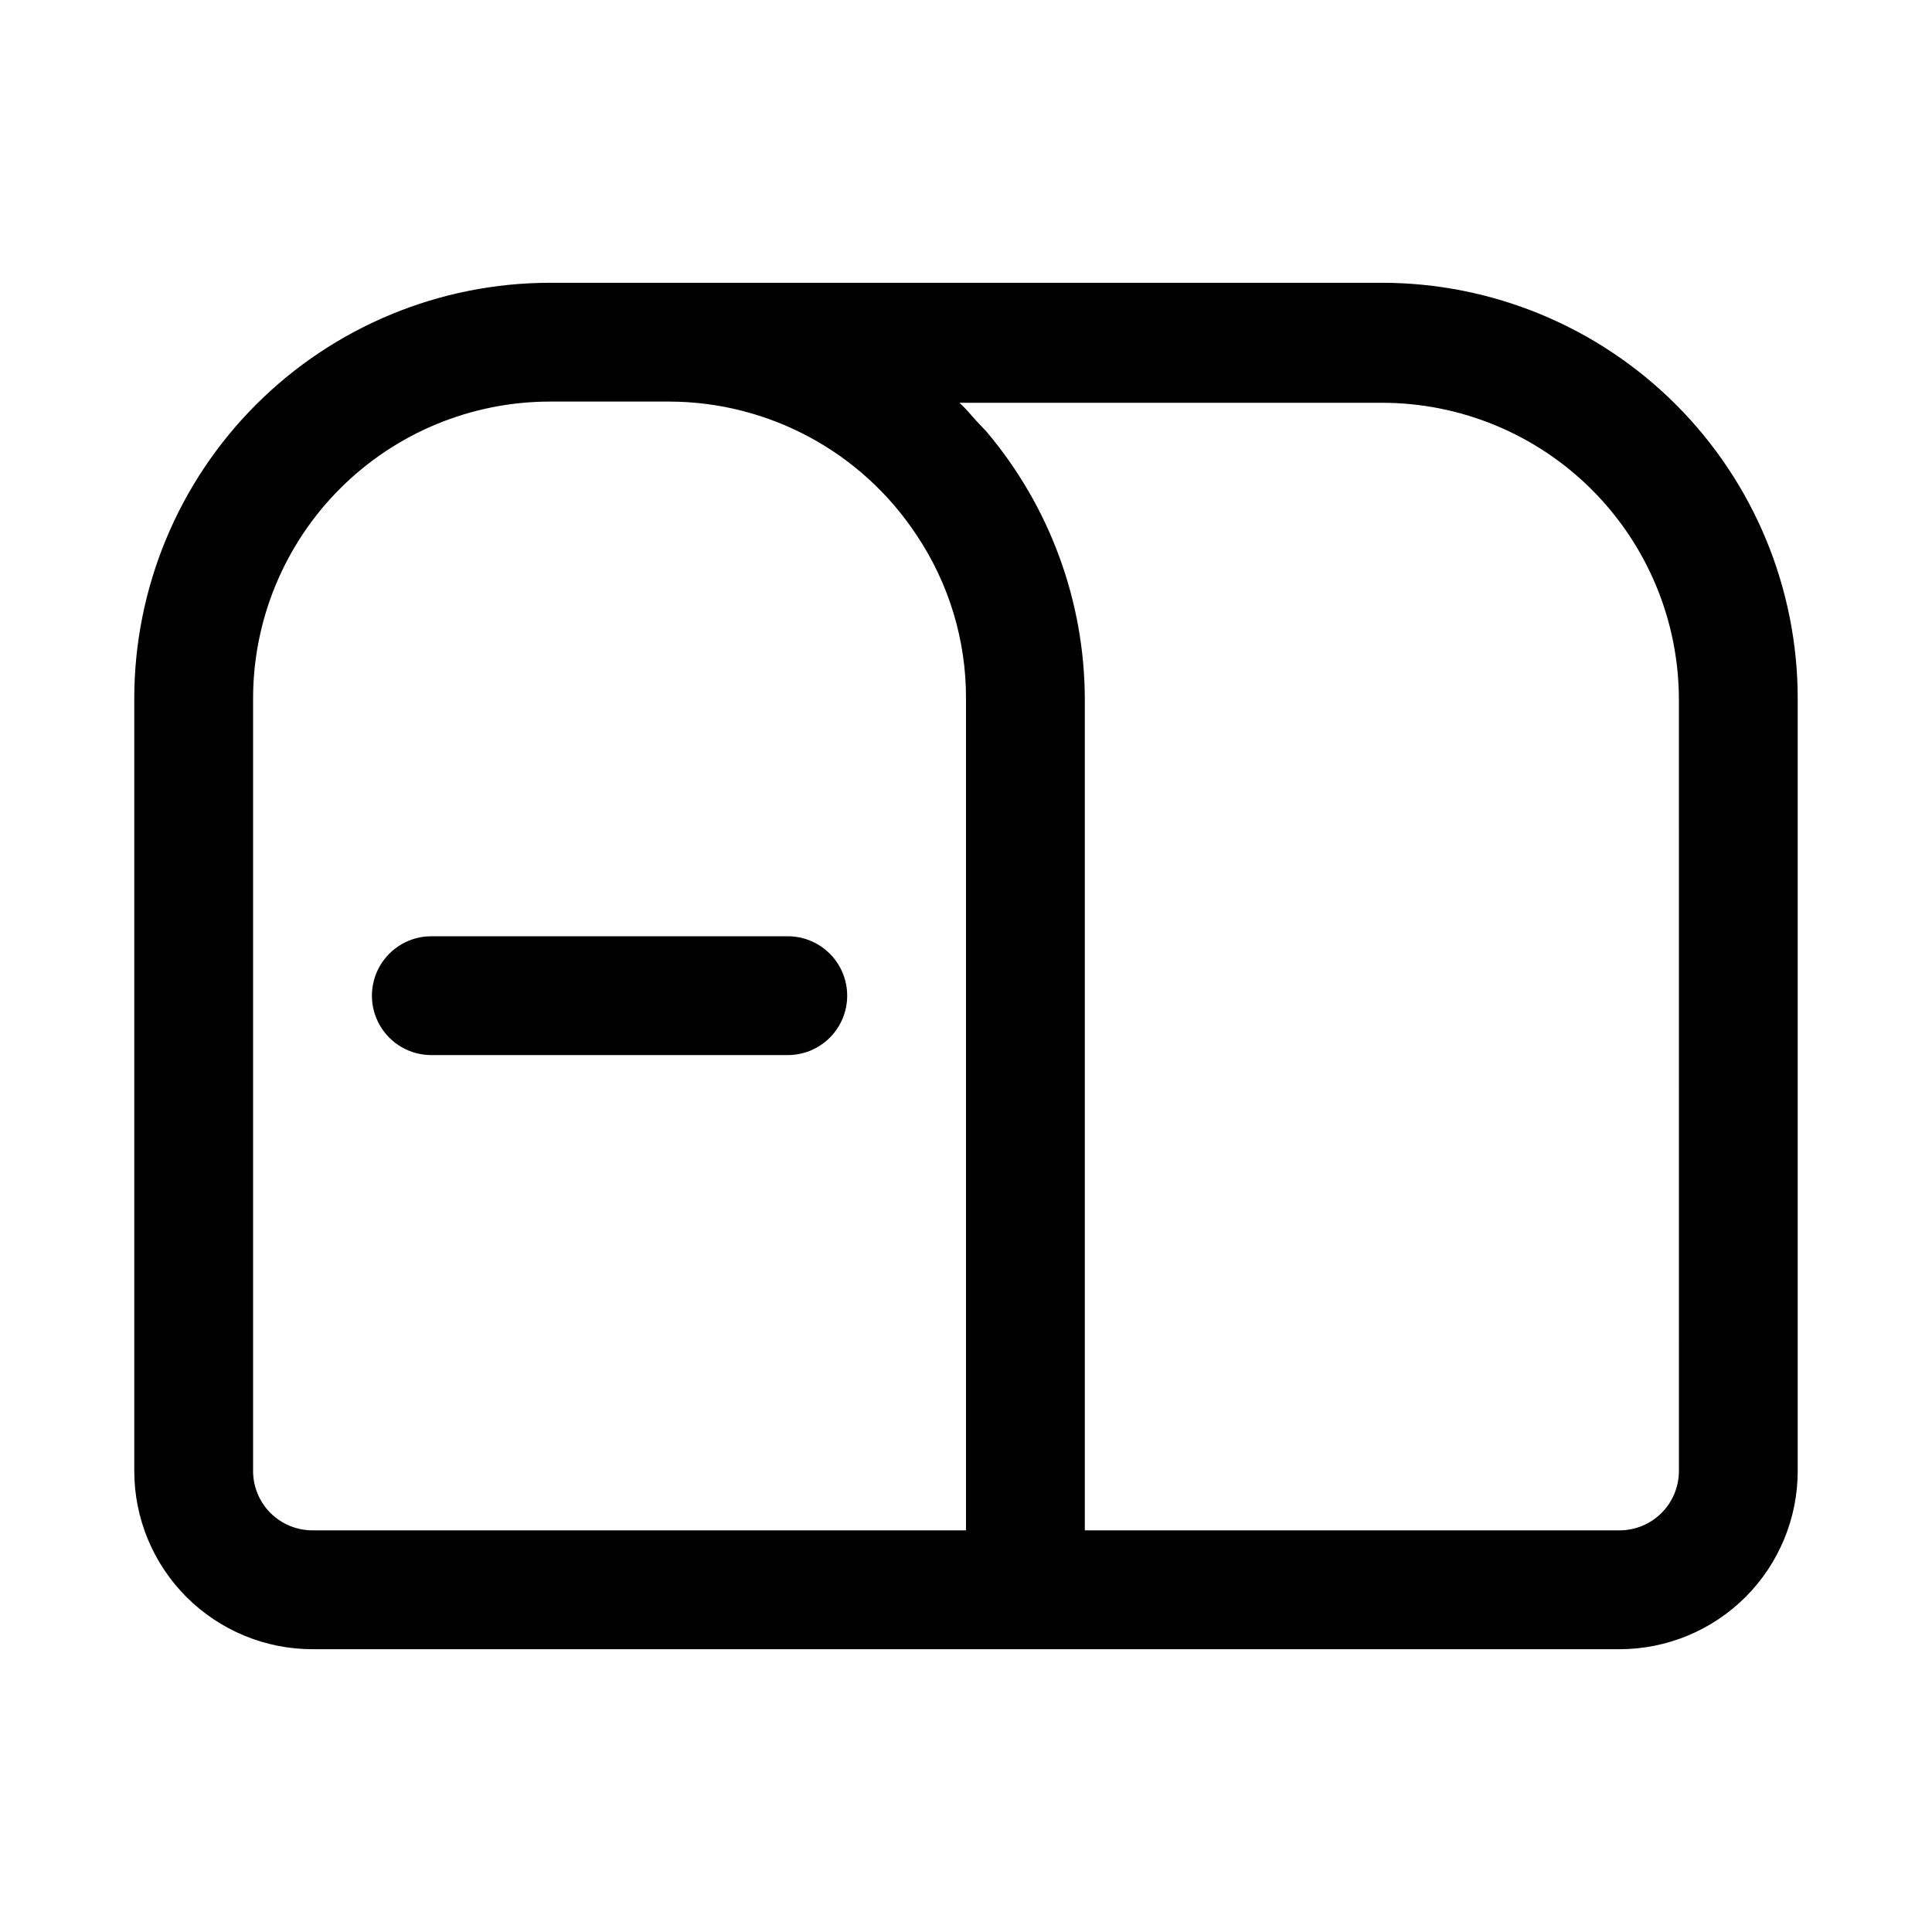
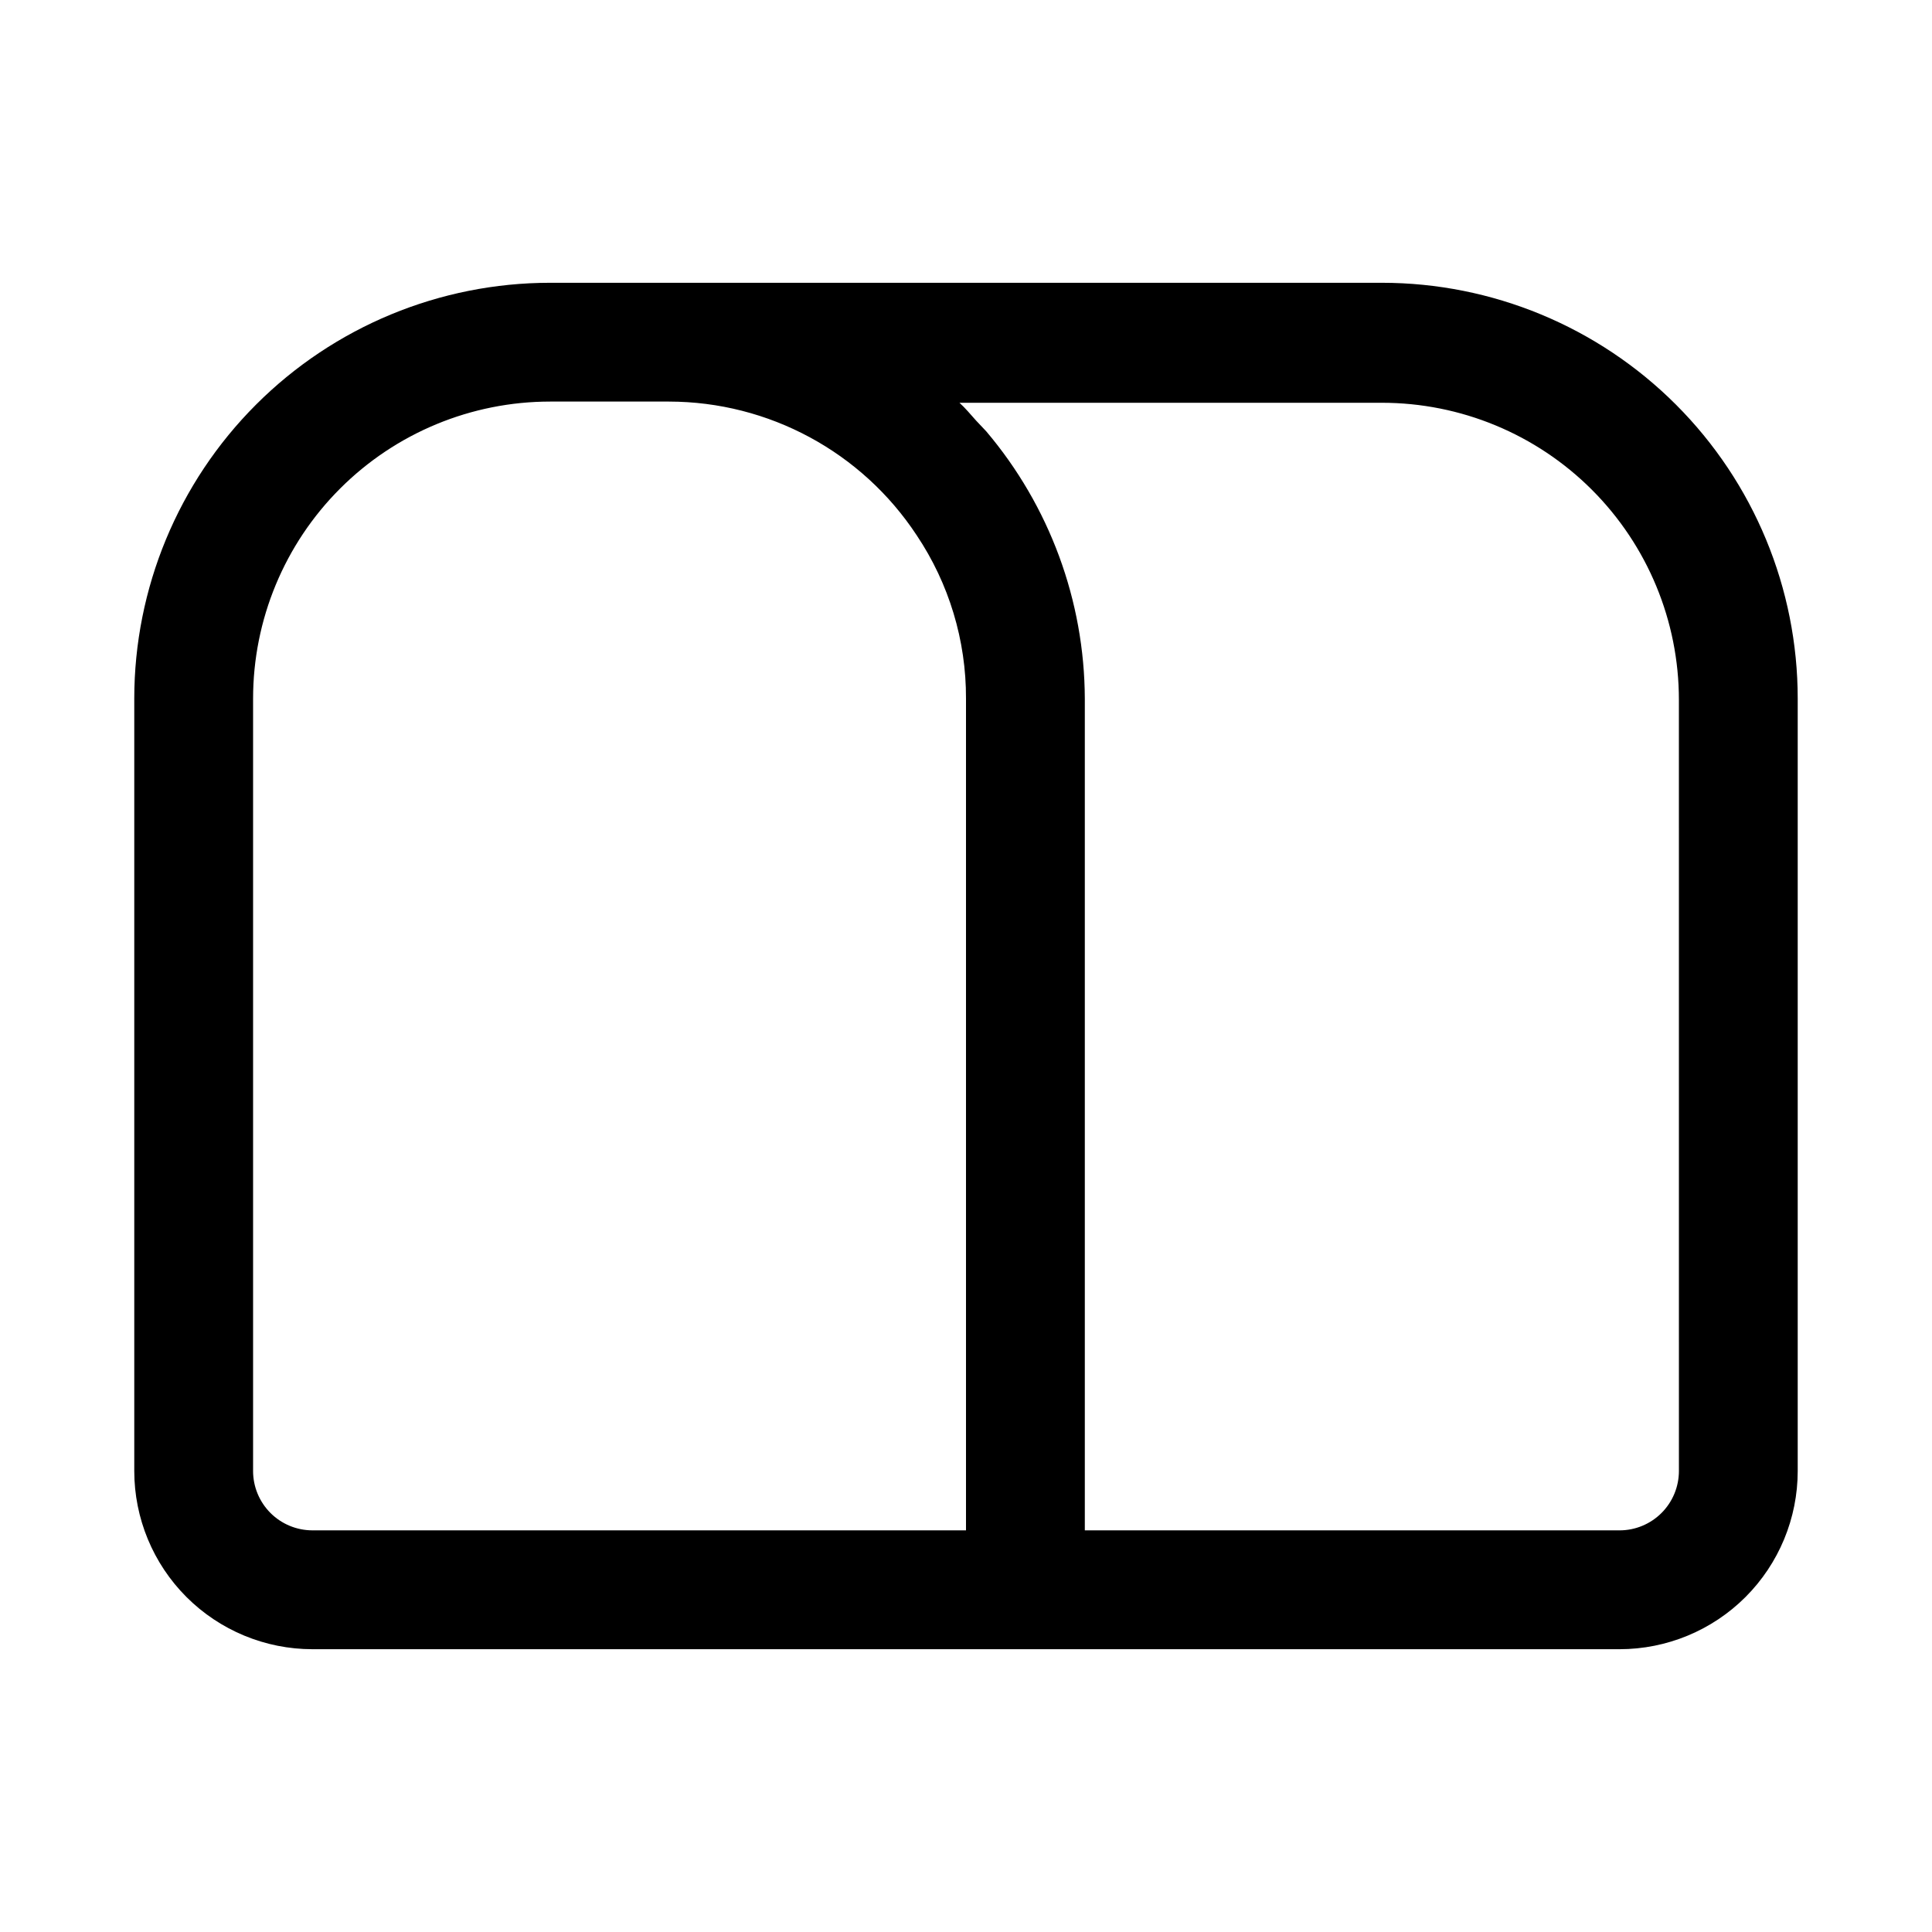
<svg xmlns="http://www.w3.org/2000/svg" fill="#000000" width="800px" height="800px" version="1.1" viewBox="144 144 512 512">
  <g>
    <path d="m510.21 218.94h-220.42c-29.227 0-57.262 11.613-77.93 32.281-20.668 20.668-32.277 48.699-32.277 77.926v204.68c0 12.527 4.977 24.539 13.832 33.398 8.859 8.855 20.875 13.832 33.398 13.832h346.37c12.527 0 24.539-4.977 33.398-13.832 8.855-8.859 13.832-20.871 13.832-33.398v-204.68c0-29.227-11.609-57.258-32.277-77.926-20.668-20.668-48.699-32.281-77.93-32.281zm-299.14 314.88v-204.68c0-20.875 8.293-40.898 23.055-55.66 14.766-14.766 34.789-23.059 55.664-23.059h31.488c26.445 0.031 51.109 13.34 65.652 35.426 8.574 12.805 13.125 27.883 13.07 43.293v220.42h-173.19c-4.176 0-8.18-1.656-11.133-4.609-2.949-2.953-4.609-6.957-4.609-11.133zm377.86 0c0 4.176-1.656 8.18-4.609 11.133s-6.957 4.609-11.133 4.609h-141.7v-220.42c-0.098-25.953-9.355-51.047-26.137-70.848l-2.676-2.832c-1.418-1.574-2.832-3.305-4.41-4.723h111.94c20.879 0 40.902 8.293 55.664 23.055 14.762 14.766 23.055 34.785 23.055 55.664z" />
-     <path d="m352.77 392.12h-94.465c-5.625 0-10.82 3.004-13.633 7.875s-2.812 10.871 0 15.742c2.812 4.871 8.008 7.871 13.633 7.871h94.465c5.625 0 10.824-3 13.637-7.871 2.812-4.871 2.812-10.871 0-15.742s-8.012-7.875-13.637-7.875z" />
  </g>
</svg>